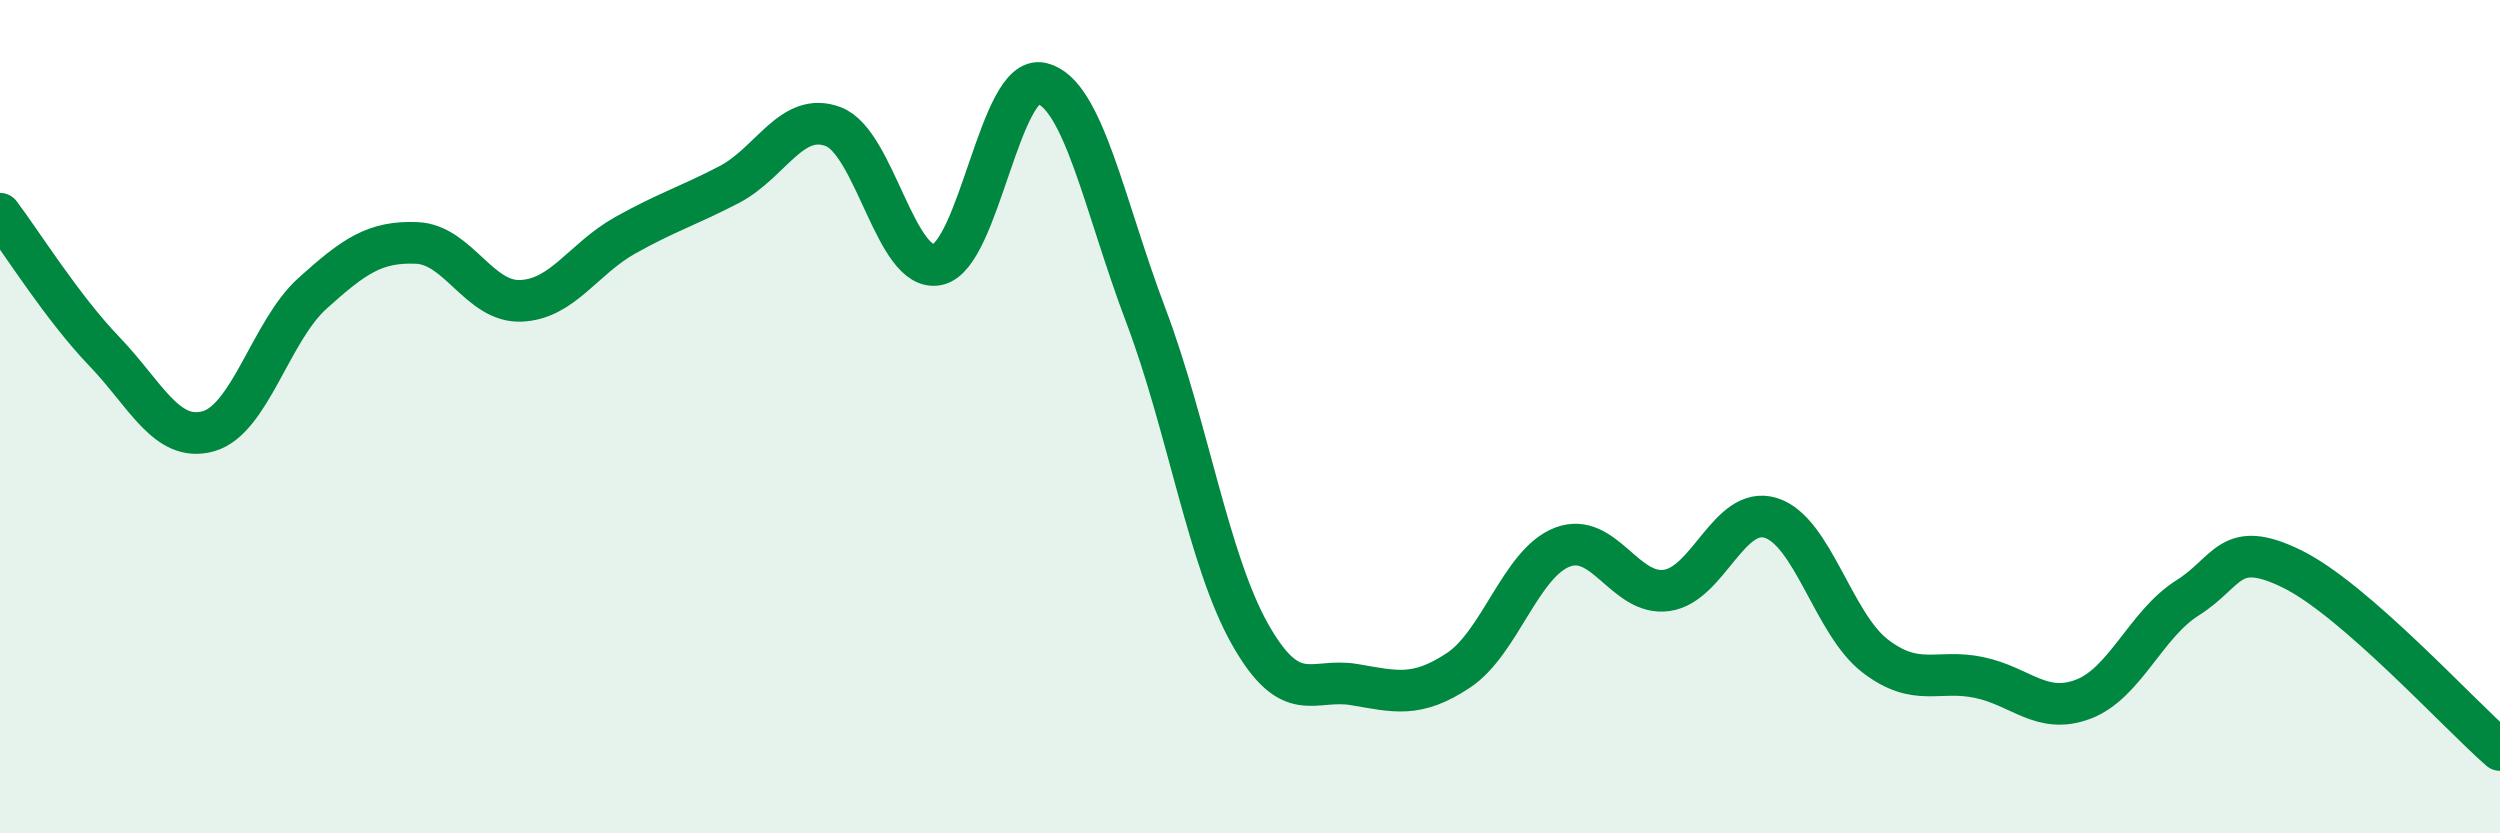
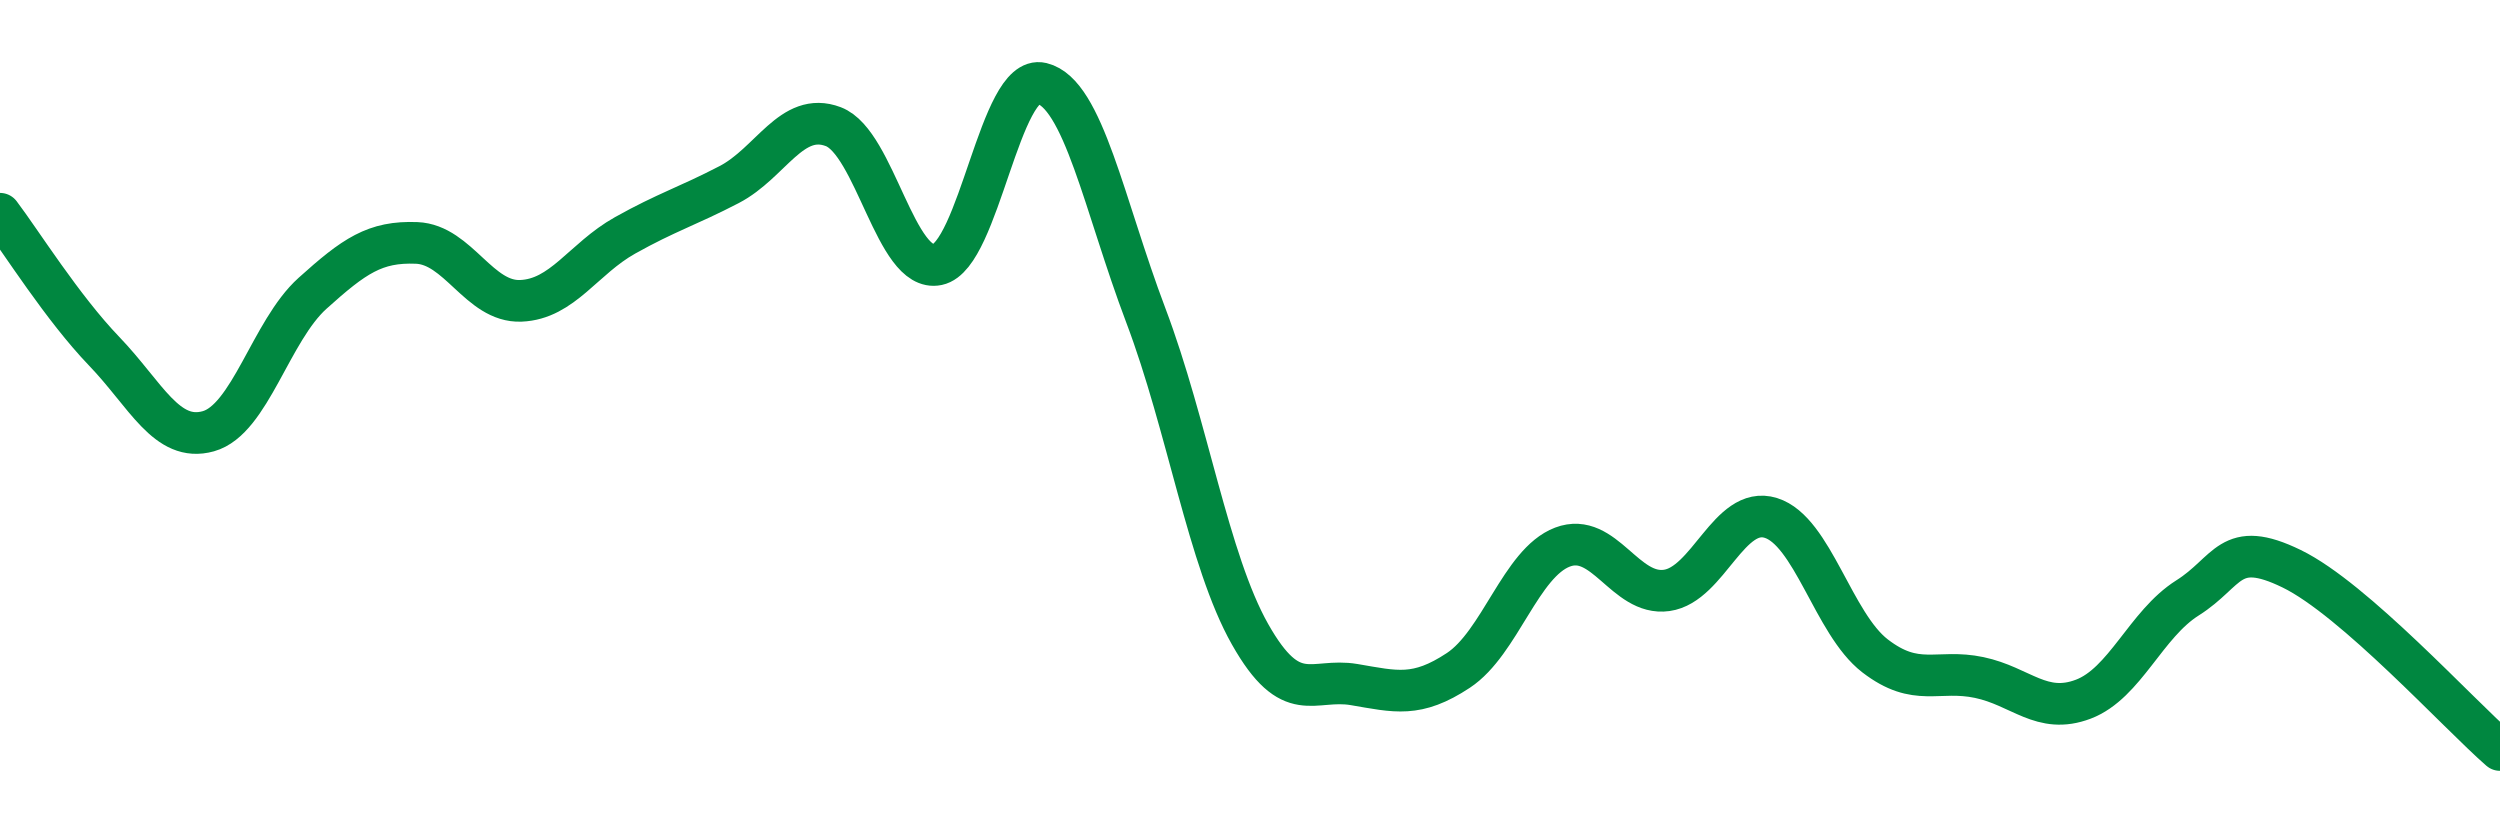
<svg xmlns="http://www.w3.org/2000/svg" width="60" height="20" viewBox="0 0 60 20">
-   <path d="M 0,5.13 C 0.5,5.79 1.5,7.39 2.5,8.43 C 3.5,9.47 4,10.63 5,10.35 C 6,10.07 6.5,7.94 7.5,7.04 C 8.5,6.14 9,5.79 10,5.83 C 11,5.87 11.5,7.26 12.5,7.22 C 13.5,7.18 14,6.21 15,5.65 C 16,5.09 16.5,4.95 17.5,4.43 C 18.5,3.91 19,2.66 20,3.04 C 21,3.42 21.5,6.56 22.5,6.35 C 23.5,6.14 24,1.76 25,2 C 26,2.24 26.5,4.93 27.5,7.57 C 28.5,10.21 29,13.45 30,15.22 C 31,16.99 31.5,16.26 32.5,16.43 C 33.5,16.6 34,16.75 35,16.09 C 36,15.43 36.5,13.51 37.5,13.13 C 38.5,12.75 39,14.31 40,14.17 C 41,14.03 41.5,12.12 42.5,12.43 C 43.5,12.74 44,14.97 45,15.74 C 46,16.51 46.5,16.05 47.5,16.26 C 48.5,16.47 49,17.16 50,16.78 C 51,16.4 51.5,14.98 52.5,14.35 C 53.5,13.72 53.5,12.92 55,13.65 C 56.5,14.38 59,17.13 60,18L60 20L0 20Z" fill="#008740" opacity="0.1" stroke-linecap="round" stroke-linejoin="round" />
  <path d="M 0,5.13 C 0.5,5.79 1.5,7.39 2.5,8.43 C 3.5,9.47 4,10.63 5,10.35 C 6,10.07 6.5,7.94 7.5,7.04 C 8.5,6.14 9,5.79 10,5.83 C 11,5.87 11.5,7.26 12.5,7.22 C 13.5,7.18 14,6.21 15,5.65 C 16,5.09 16.5,4.95 17.5,4.43 C 18.5,3.91 19,2.66 20,3.04 C 21,3.42 21.5,6.56 22.5,6.35 C 23.5,6.14 24,1.76 25,2 C 26,2.24 26.5,4.93 27.5,7.57 C 28.5,10.21 29,13.45 30,15.22 C 31,16.99 31.5,16.26 32.5,16.43 C 33.5,16.6 34,16.75 35,16.09 C 36,15.43 36.5,13.51 37.5,13.13 C 38.5,12.75 39,14.31 40,14.17 C 41,14.03 41.5,12.12 42.5,12.43 C 43.5,12.74 44,14.97 45,15.74 C 46,16.51 46.5,16.05 47.5,16.26 C 48.5,16.47 49,17.16 50,16.78 C 51,16.4 51.5,14.98 52.5,14.35 C 53.5,13.72 53.5,12.92 55,13.65 C 56.5,14.38 59,17.13 60,18" stroke="#008740" stroke-width="1" fill="none" stroke-linecap="round" stroke-linejoin="round" />
</svg>